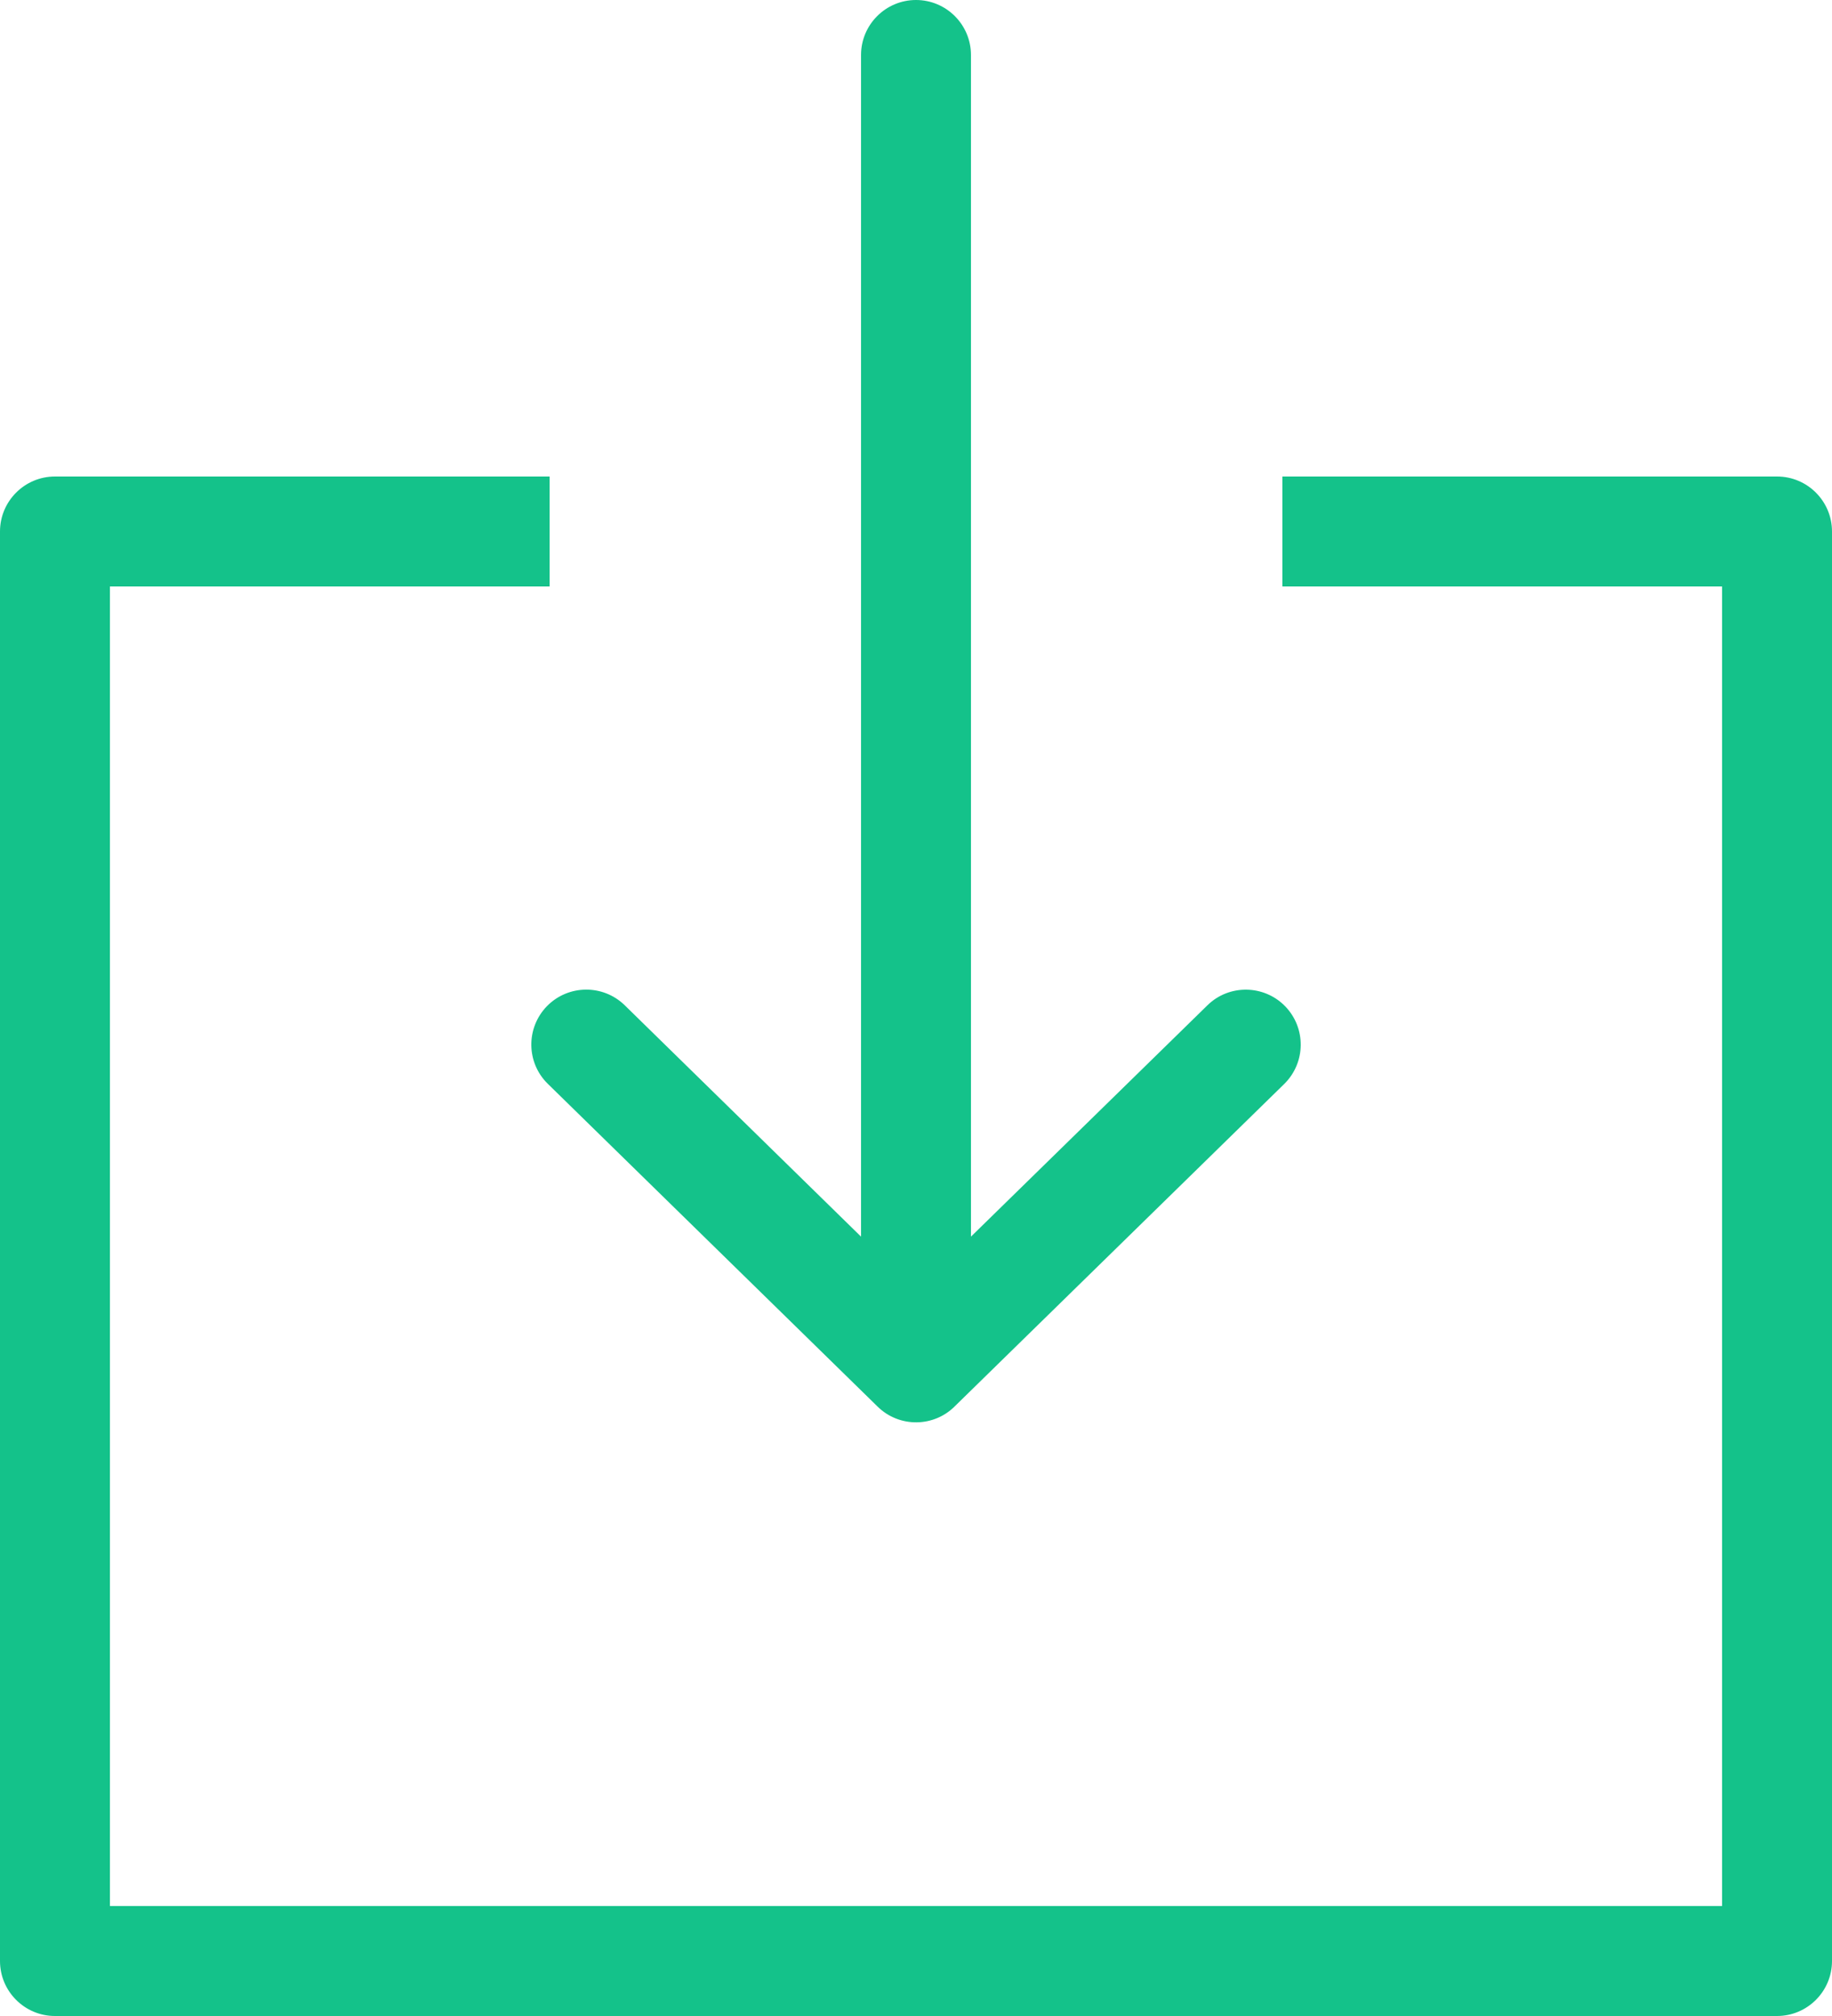
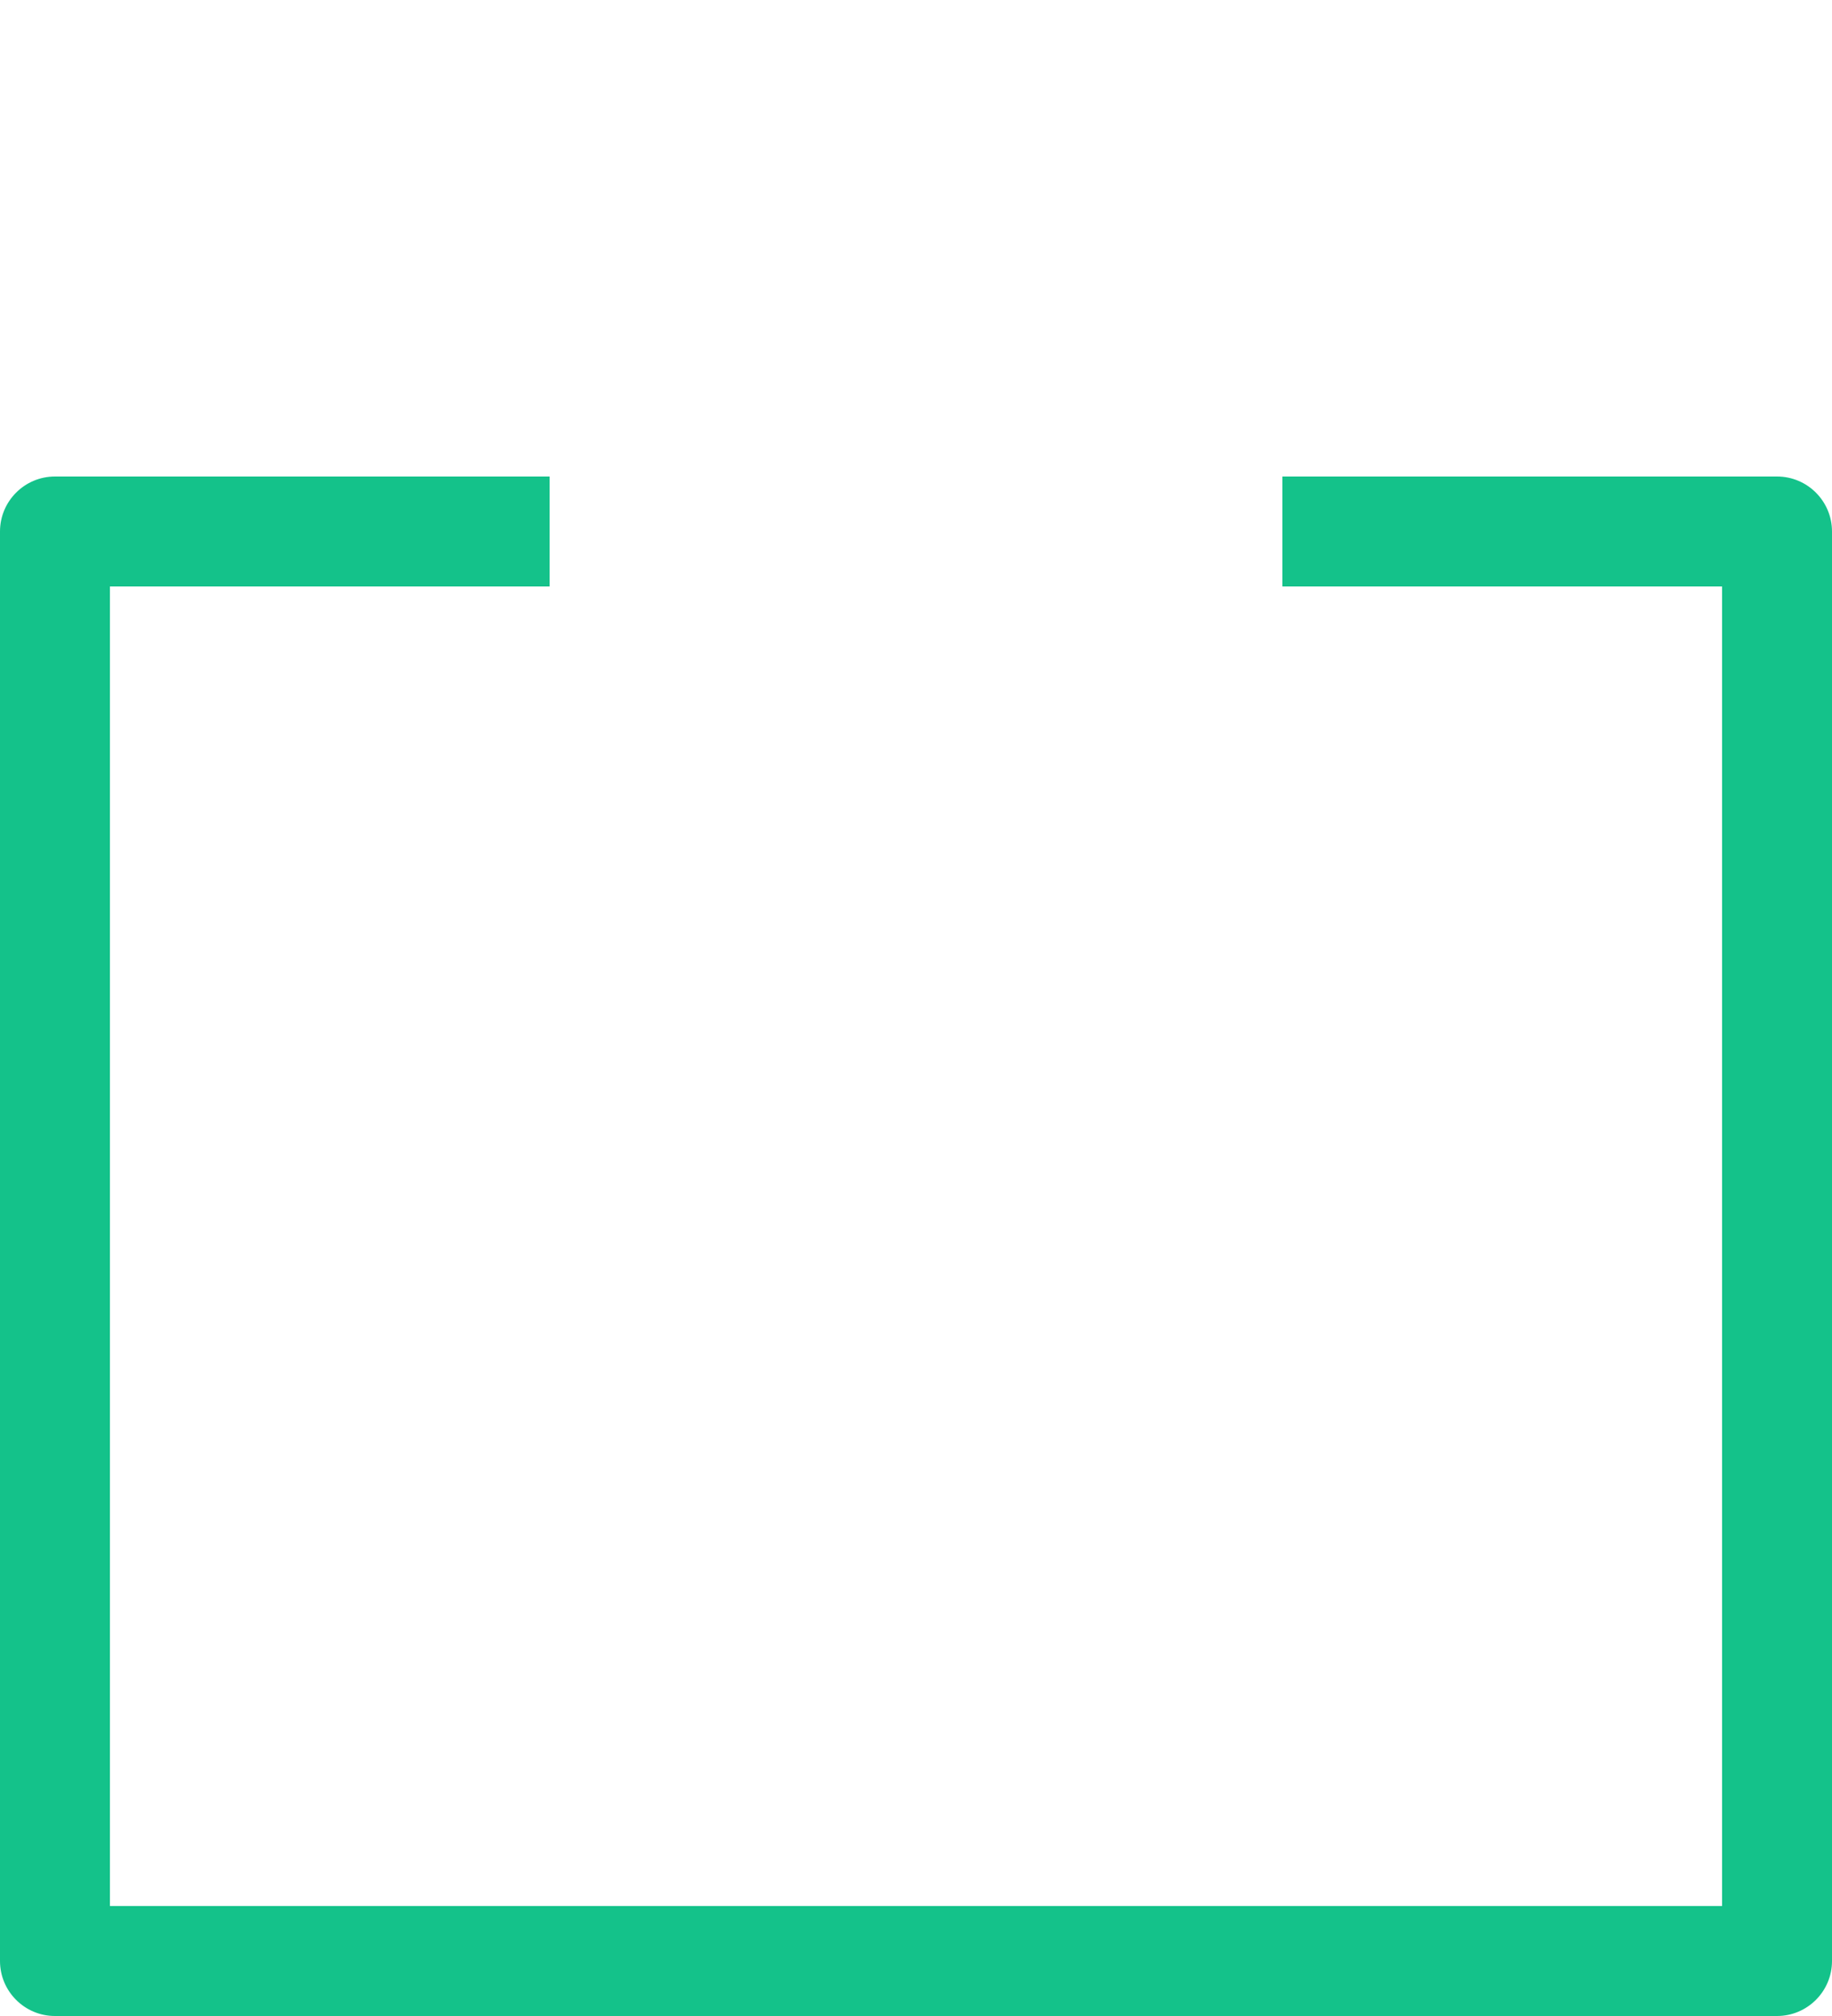
<svg xmlns="http://www.w3.org/2000/svg" width="20" height="22" viewBox="0 0 20 22">
  <g fill="#14C28A">
    <path d="M19.4,5.2 L14,5.2 L14,6.4 L18.8,6.4 L18.8,20.8 L1.2,20.8 L1.2,6.4 L6,6.4 L6,5.2 L0.6,5.2 C0.269,5.2 0,5.469 0,5.8 L0,21.4 C0,21.731 0.269,22 0.6,22 L19.4,22 C19.731,22 20,21.731 20,21.4 L20,5.8 C20,5.469 19.731,5.2 19.4,5.2 Z" />
-     <path d="M14.029,10.98 C13.798,10.744 13.417,10.739 13.181,10.971 L10.6,13.495 L10.6,0.6 C10.6,0.269 10.331,-1.22568622e-13 10,-1.22568622e-13 C9.669,-1.22568622e-13 9.4,0.269 9.4,0.6 L9.4,13.495 L6.82,10.97 C6.583,10.739 6.203,10.743 5.971,10.98 C5.74,11.217 5.744,11.597 5.981,11.828 L9.581,15.35 C9.817,15.582 10.198,15.578 10.429,15.341 L14.02,11.829 C14.256,11.597 14.261,11.218 14.029,10.98 Z" />
  </g>
</svg>